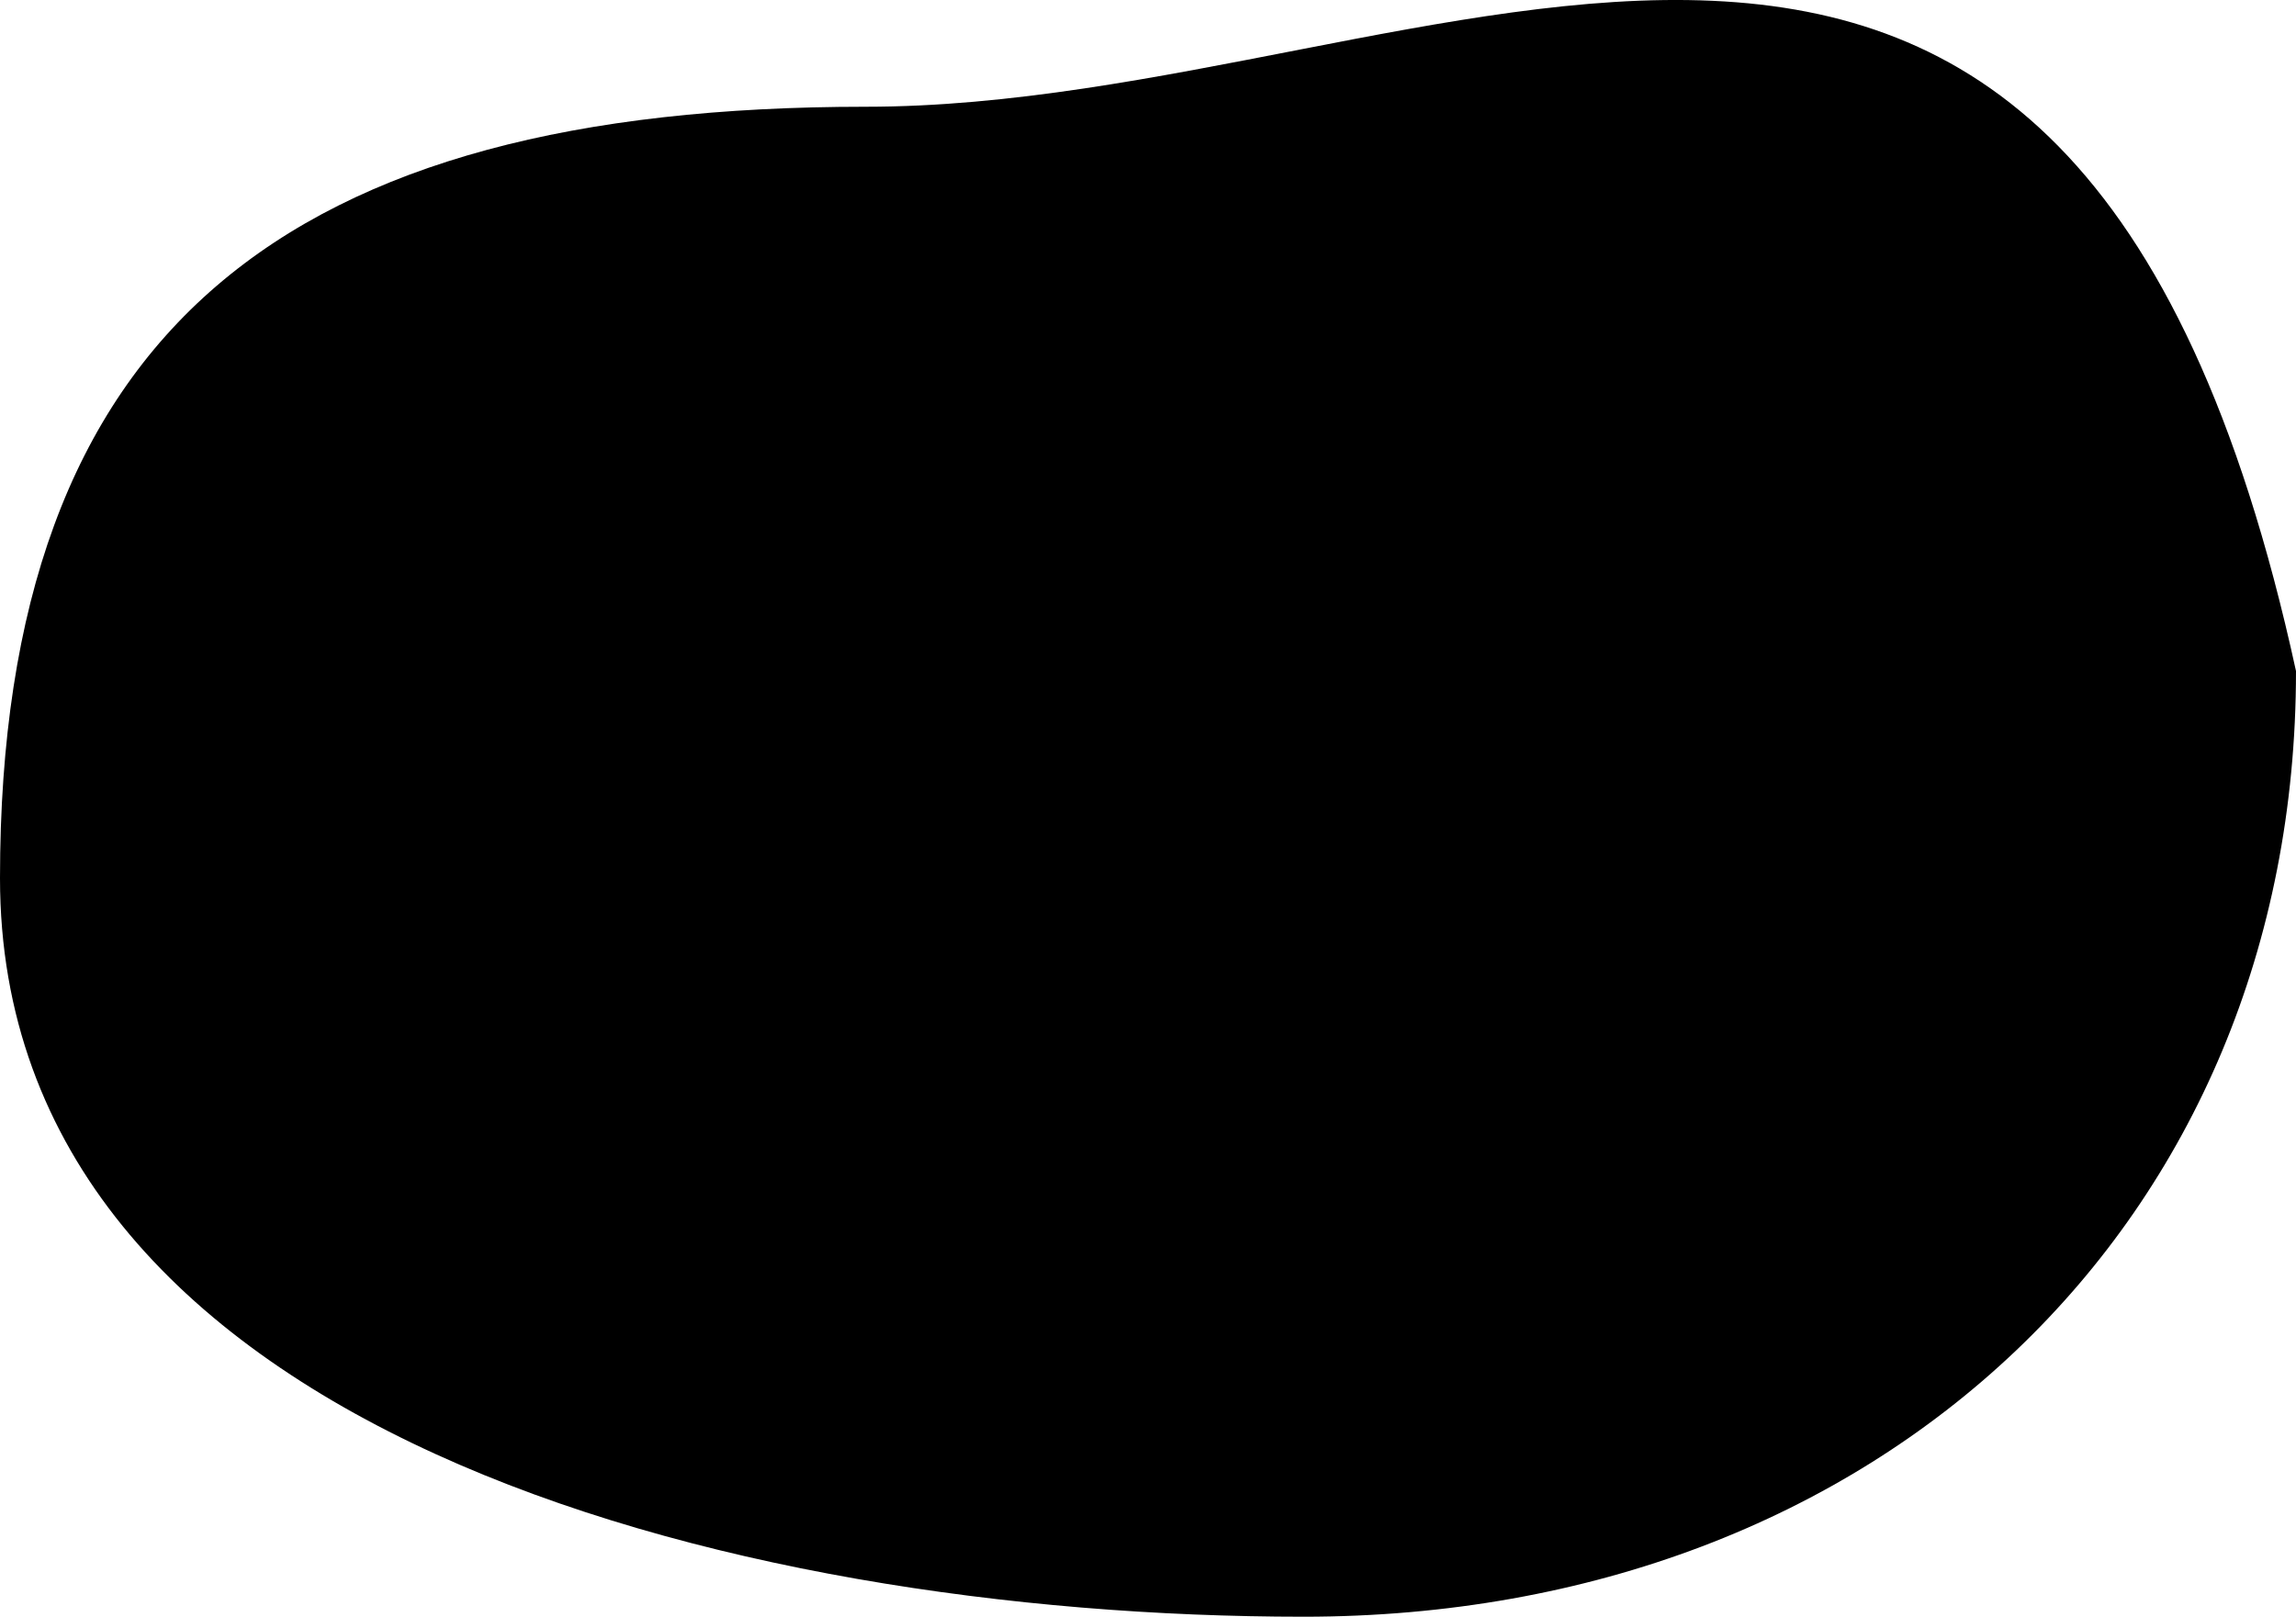
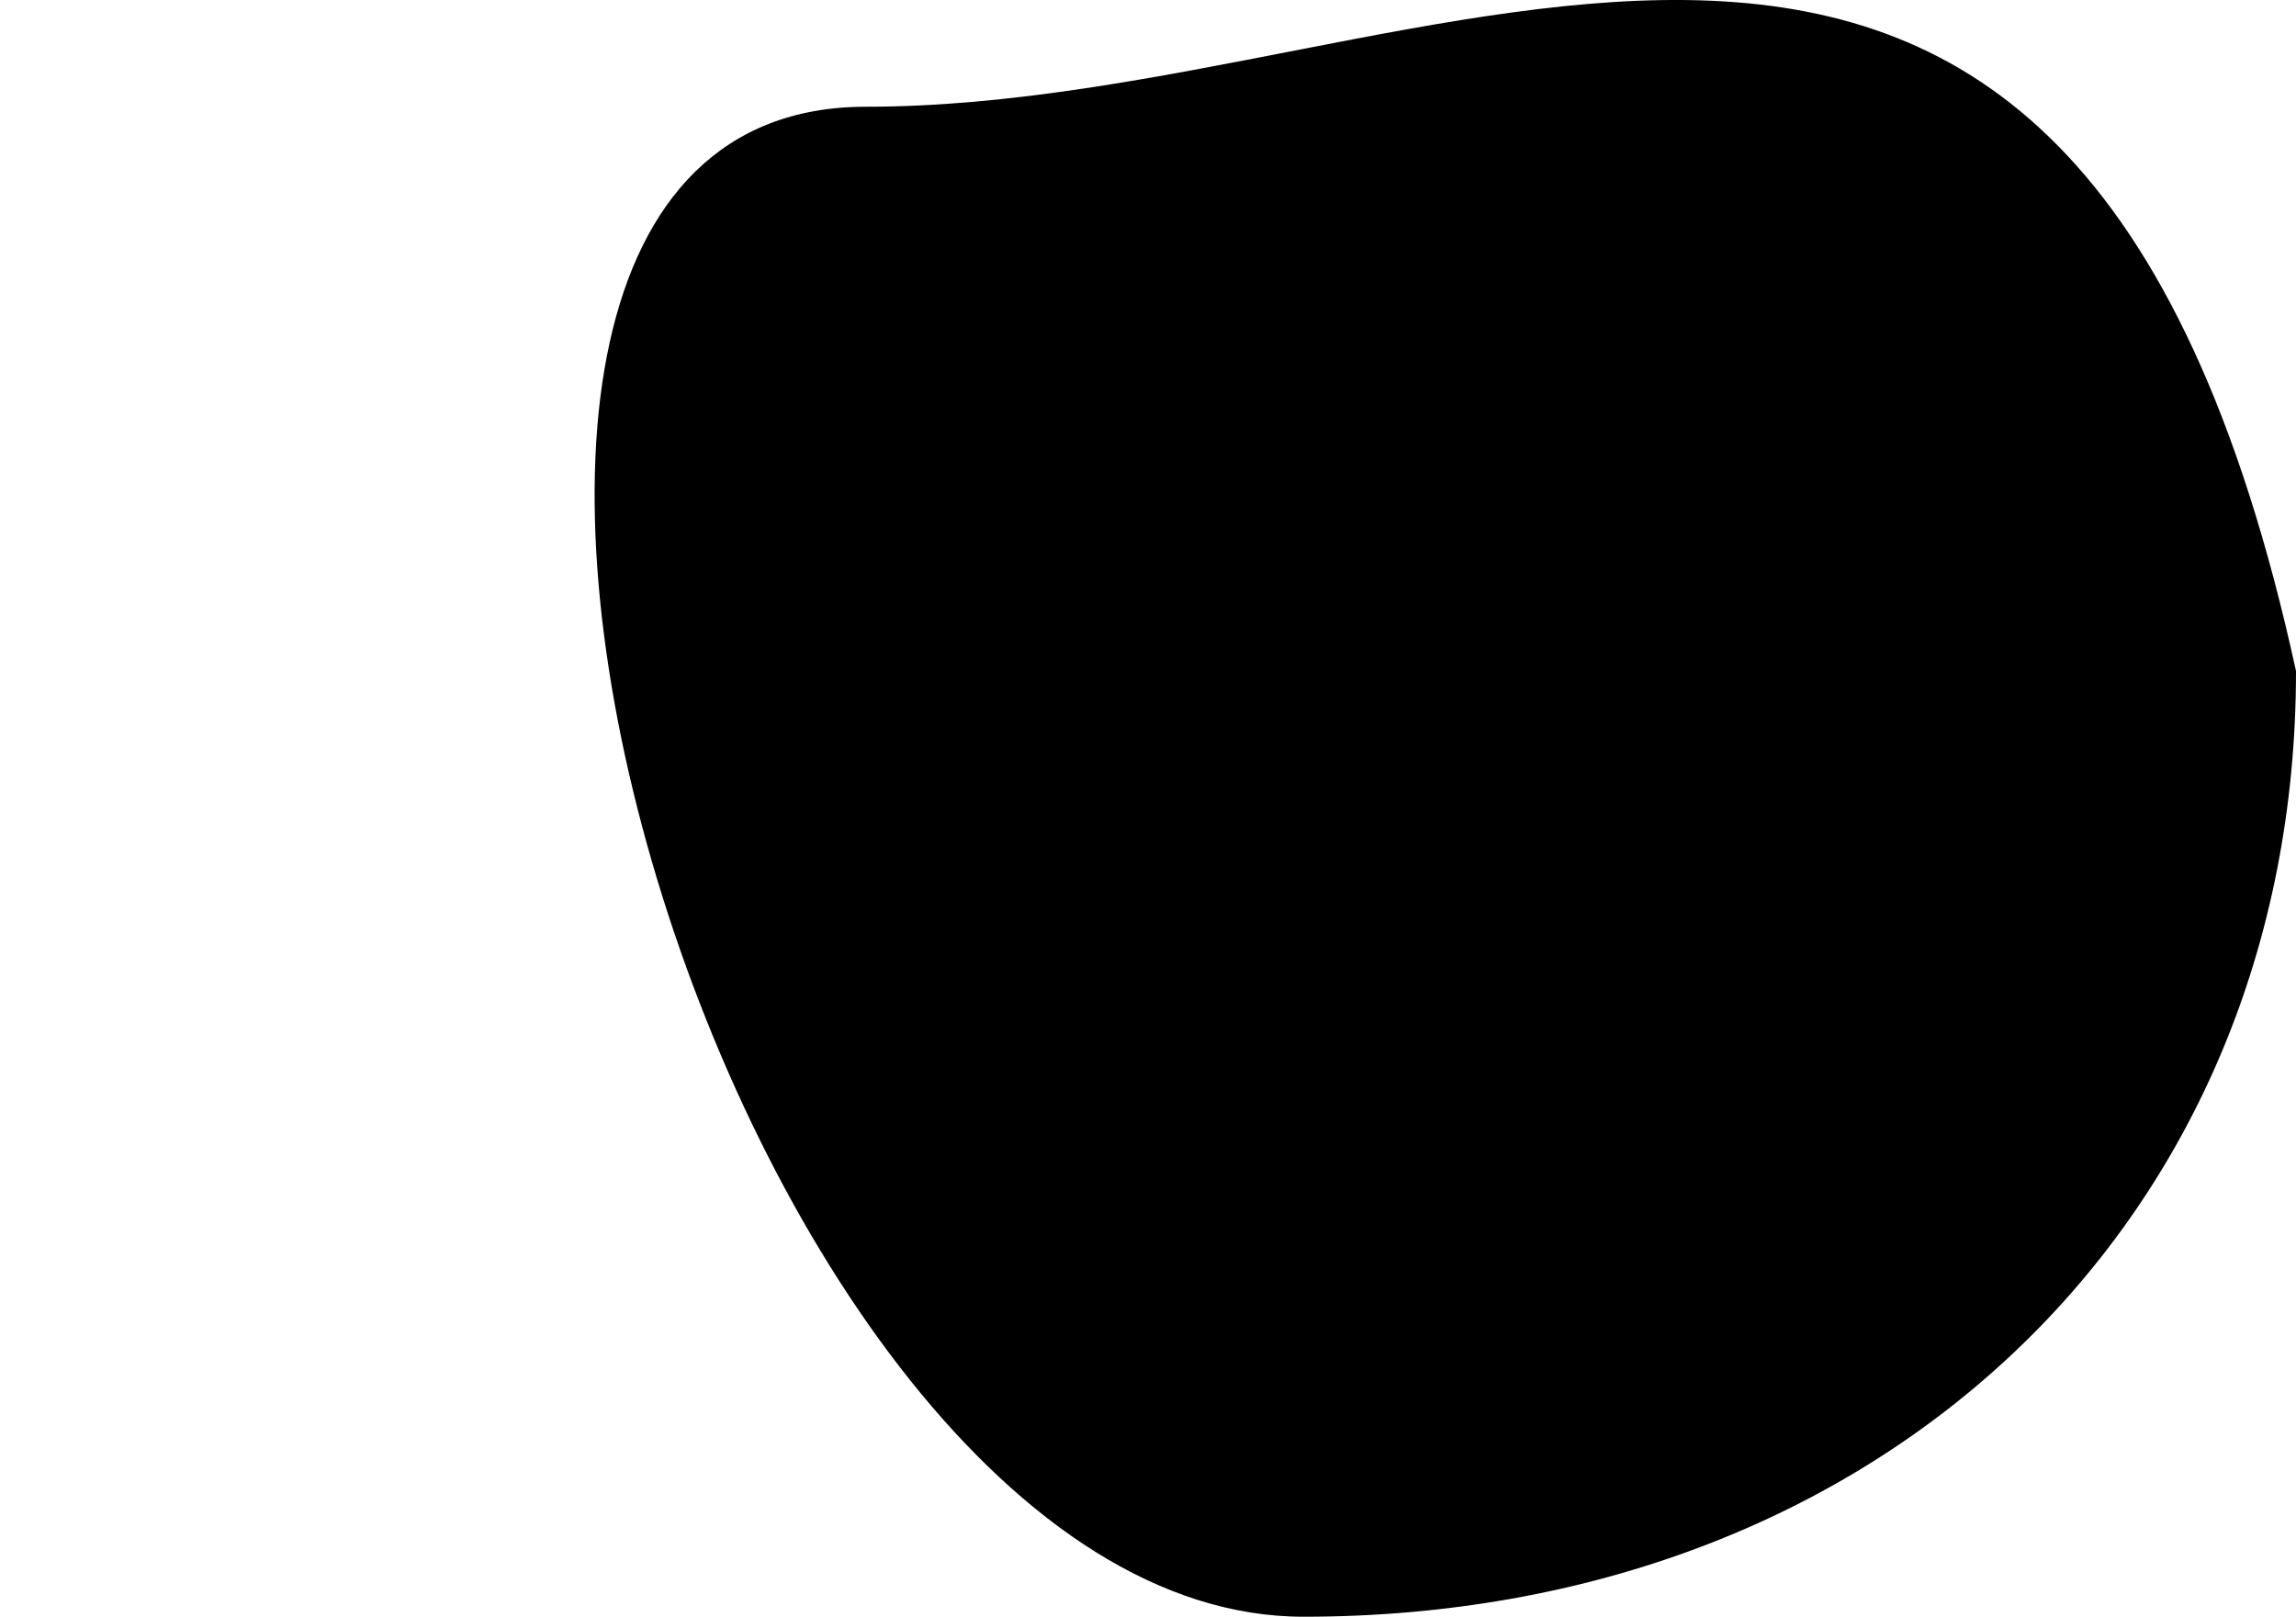
<svg xmlns="http://www.w3.org/2000/svg" version="1.1" x="0px" y="0px" width="35.354px" height="24.899px" viewBox="0 0 35.354 24.899" style="enable-background:new 0 0 35.354 24.899;" xml:space="preserve">
  <g id="b60_bean">
-     <path d="M35.354,10.335c0,8.485-6.4,14.564-15.283,14.564C11.189,24.899,0,22.008,0,13.525S4.448,1.644,13.33,1.644   C22.214,1.644,31.879-5.604,35.354,10.335z" />
+     <path d="M35.354,10.335c0,8.485-6.4,14.564-15.283,14.564S4.448,1.644,13.33,1.644   C22.214,1.644,31.879-5.604,35.354,10.335z" />
  </g>
  <g id="Capa_1">
</g>
</svg>